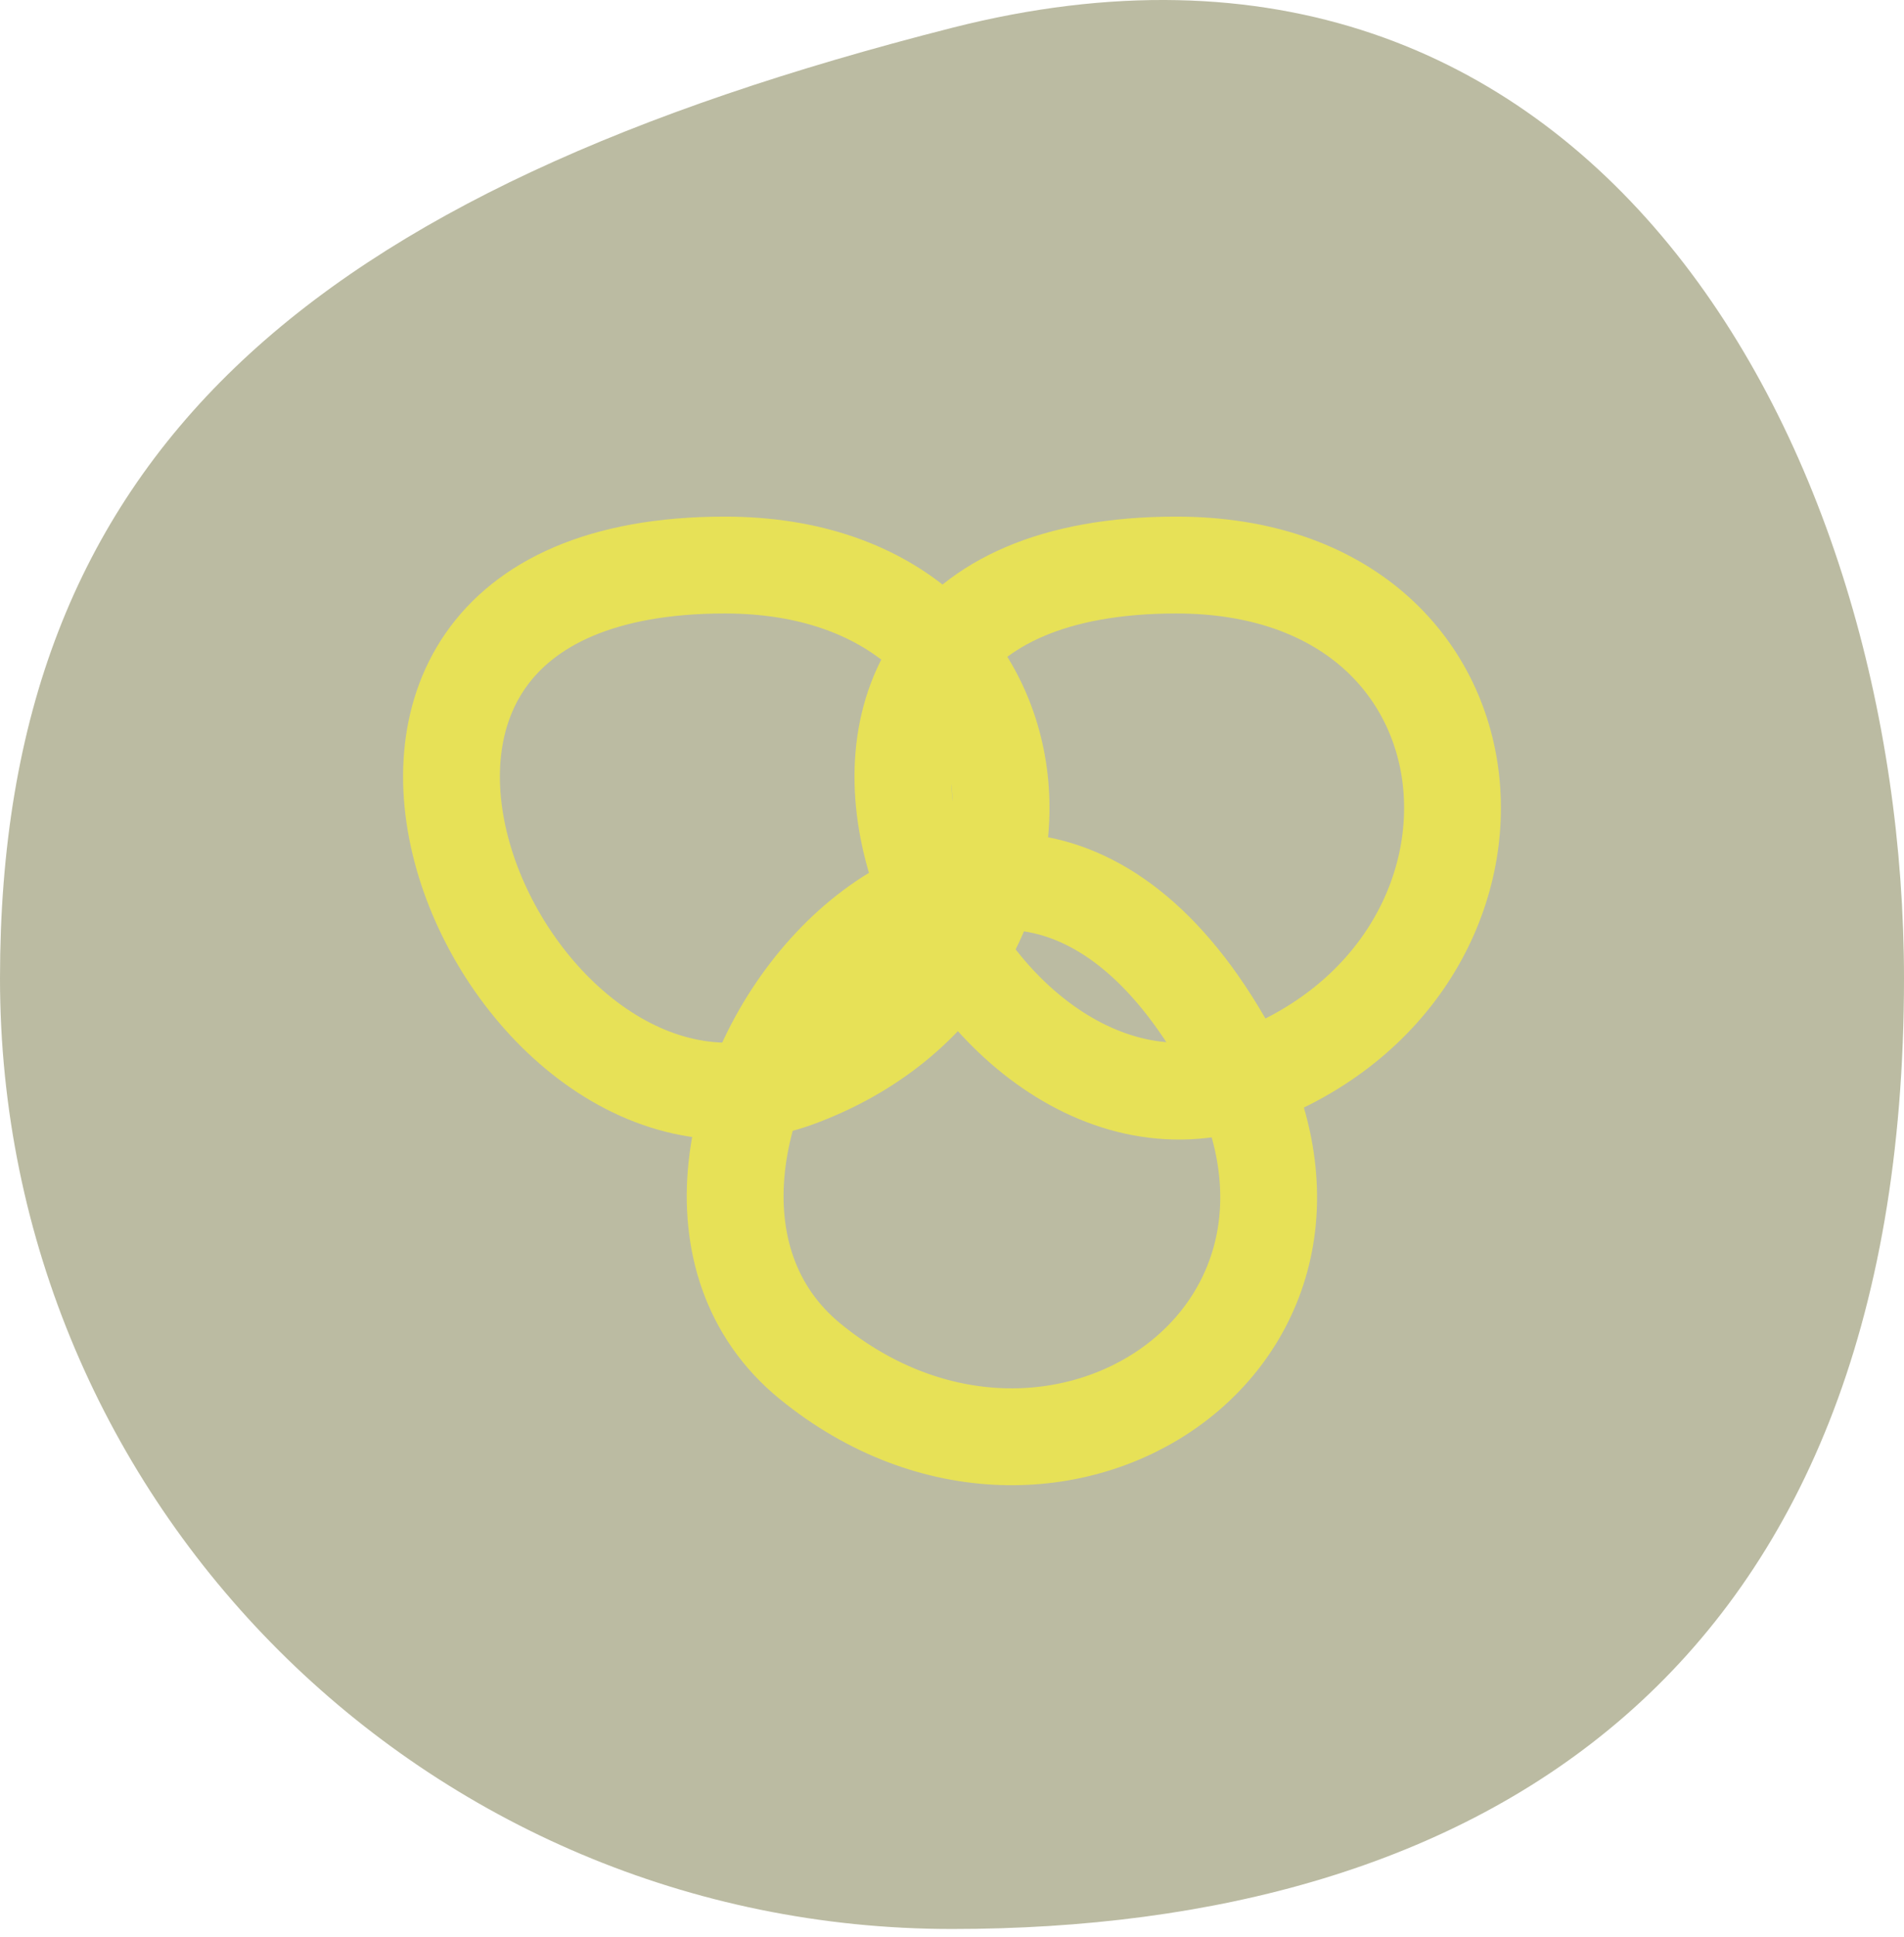
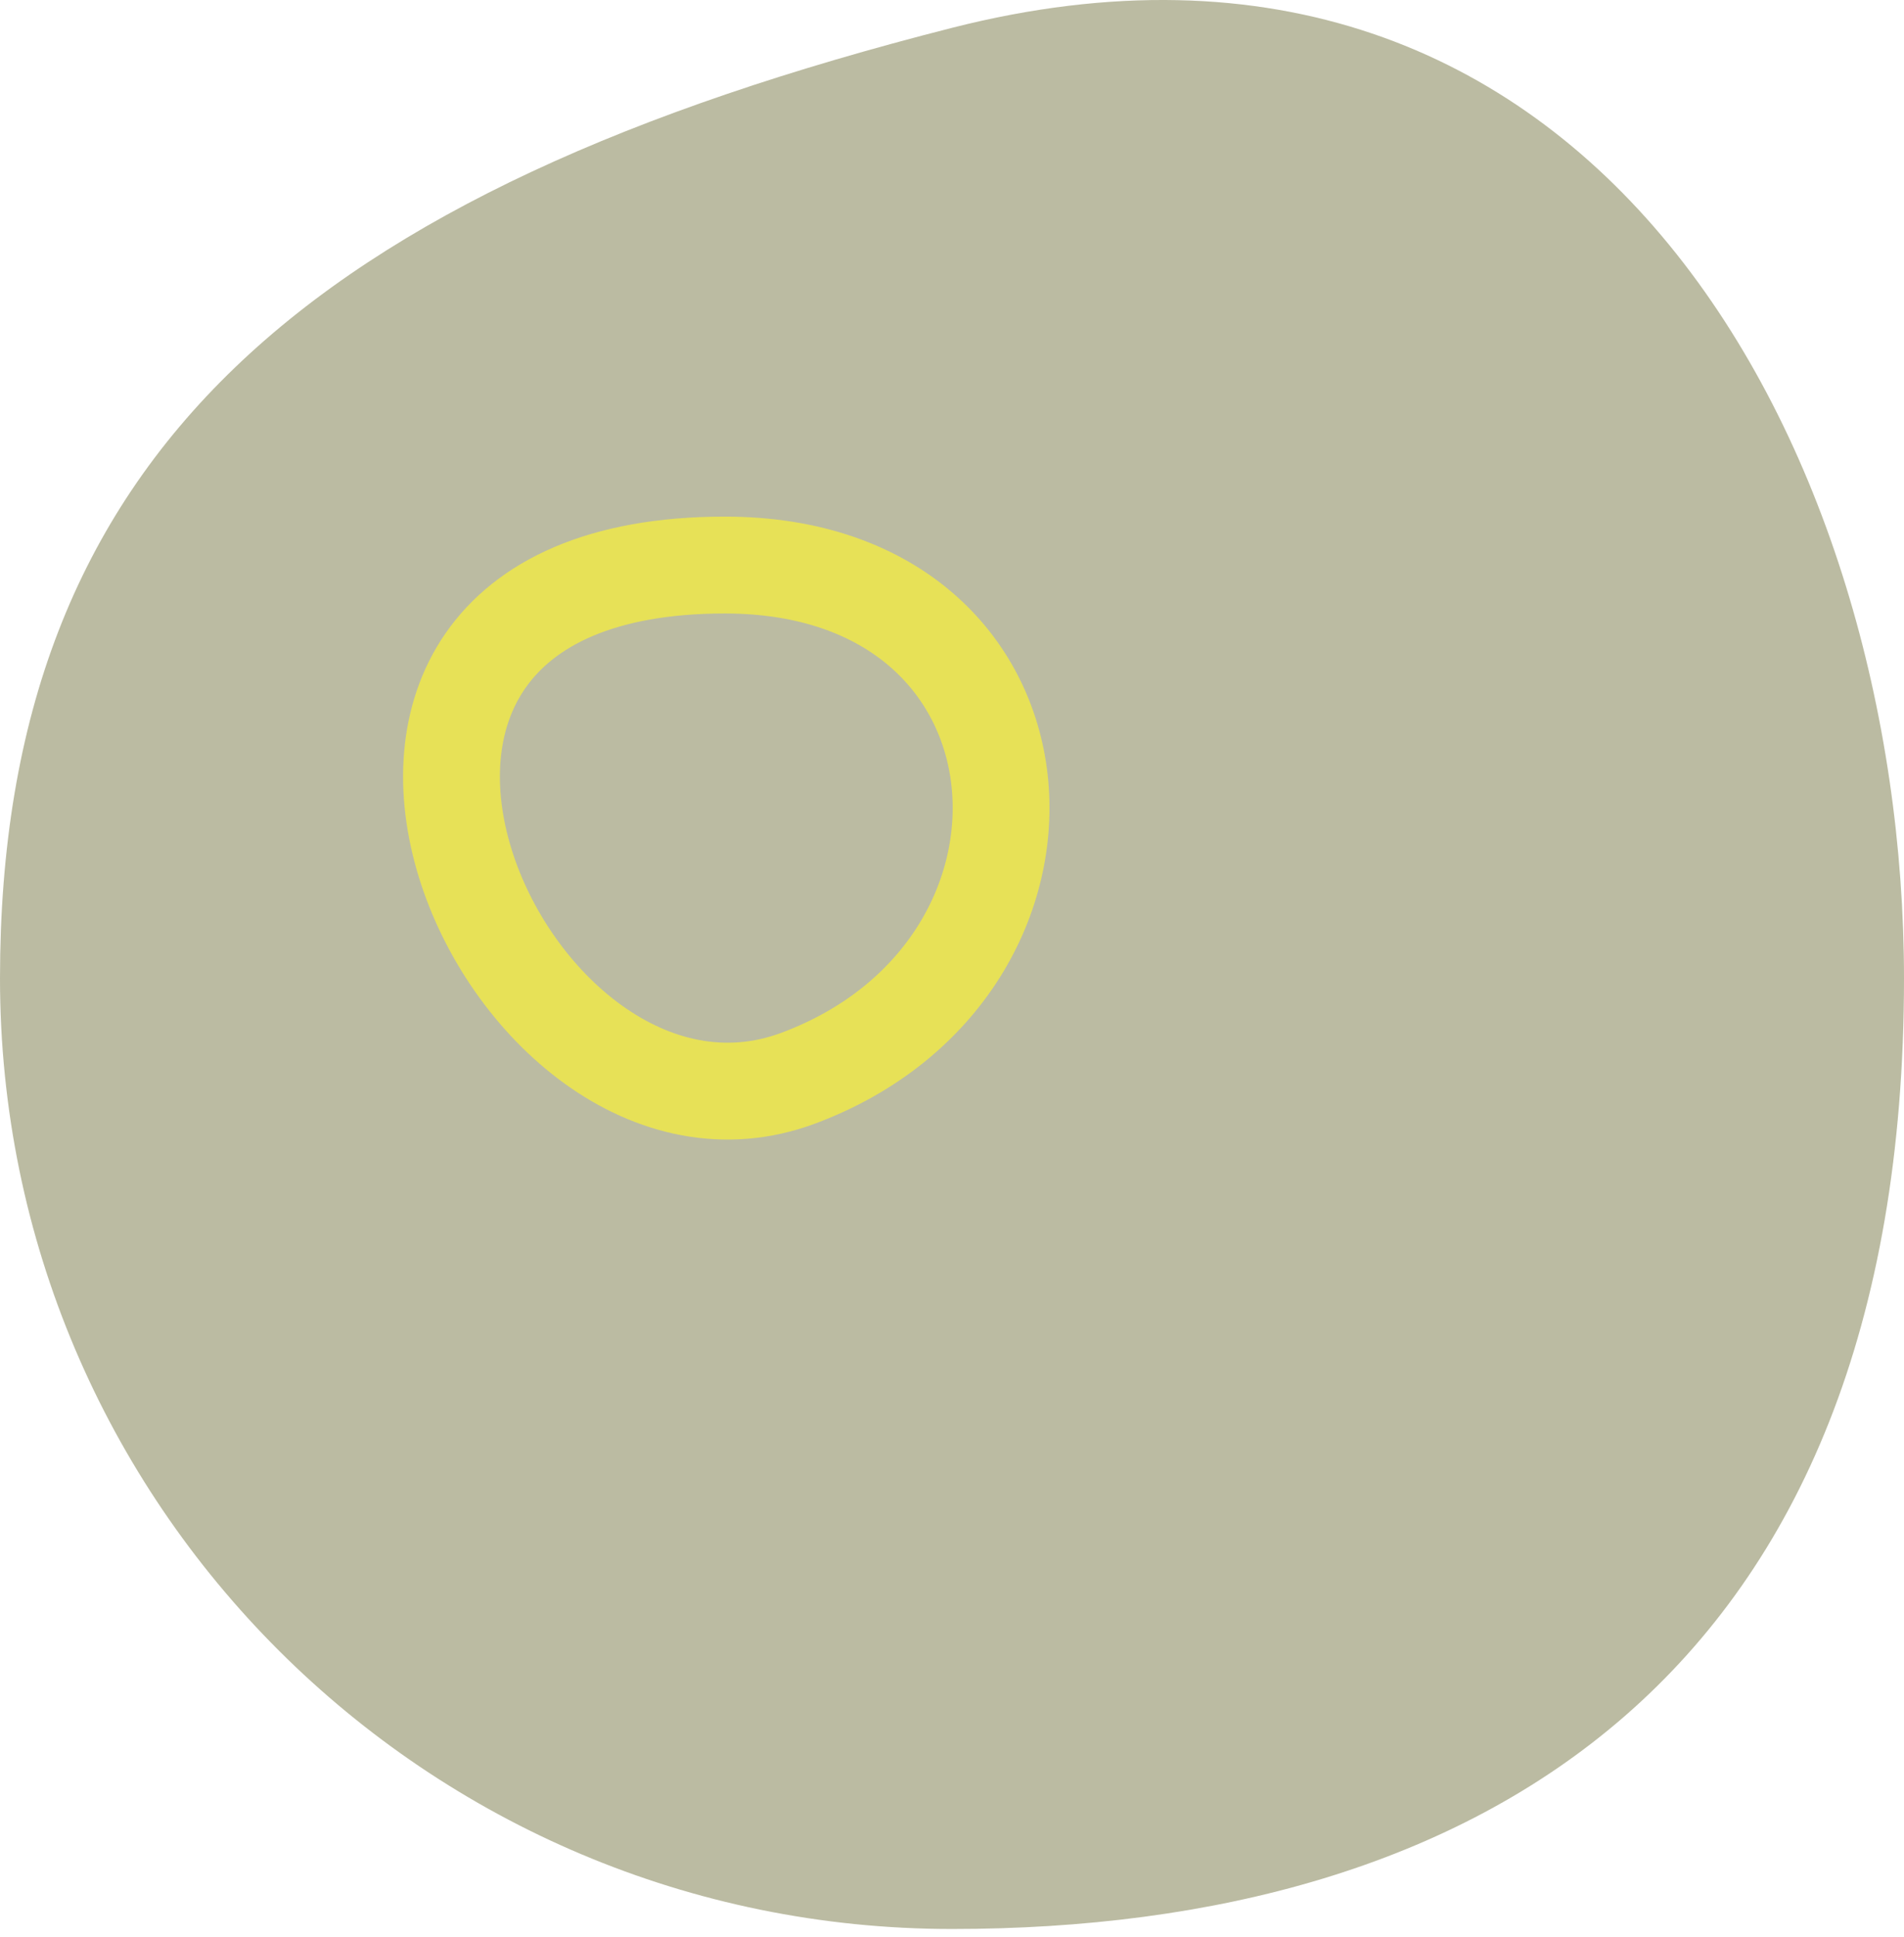
<svg xmlns="http://www.w3.org/2000/svg" width="59" height="60" viewBox="0 0 59 60" fill="none">
  <path d="M29.5 59.743C13.208 59.743 1.3492e-06 46.562 2.06556e-06 30.303C2.78191e-06 14.043 9.573 5.932 29.5 0.862C49.427 -4.207 59 14.043 59 30.303C59 51.945 45.792 59.743 29.5 59.743Z" fill="#BBBBA2" />
  <path d="M22.461 17.5C33.005 17.5 33.859 29.986 24.741 33.391C15.623 36.796 7.074 17.5 22.461 17.5Z" stroke="#E7E157" stroke-width="3" stroke-linecap="round" stroke-linejoin="round" />
-   <path d="M36.45 17.5C46.993 17.5 47.848 29.986 38.729 33.391C29.611 36.796 21.062 17.5 36.45 17.5Z" stroke="#E7E157" stroke-width="3" stroke-linecap="round" stroke-linejoin="round" />
-   <path d="M37.877 32.232C43.171 41.33 32.67 48.328 25.11 42.168C17.55 36.007 30.15 18.954 37.877 32.232Z" stroke="#E7E157" stroke-width="3" stroke-linecap="round" stroke-linejoin="round" />
</svg>